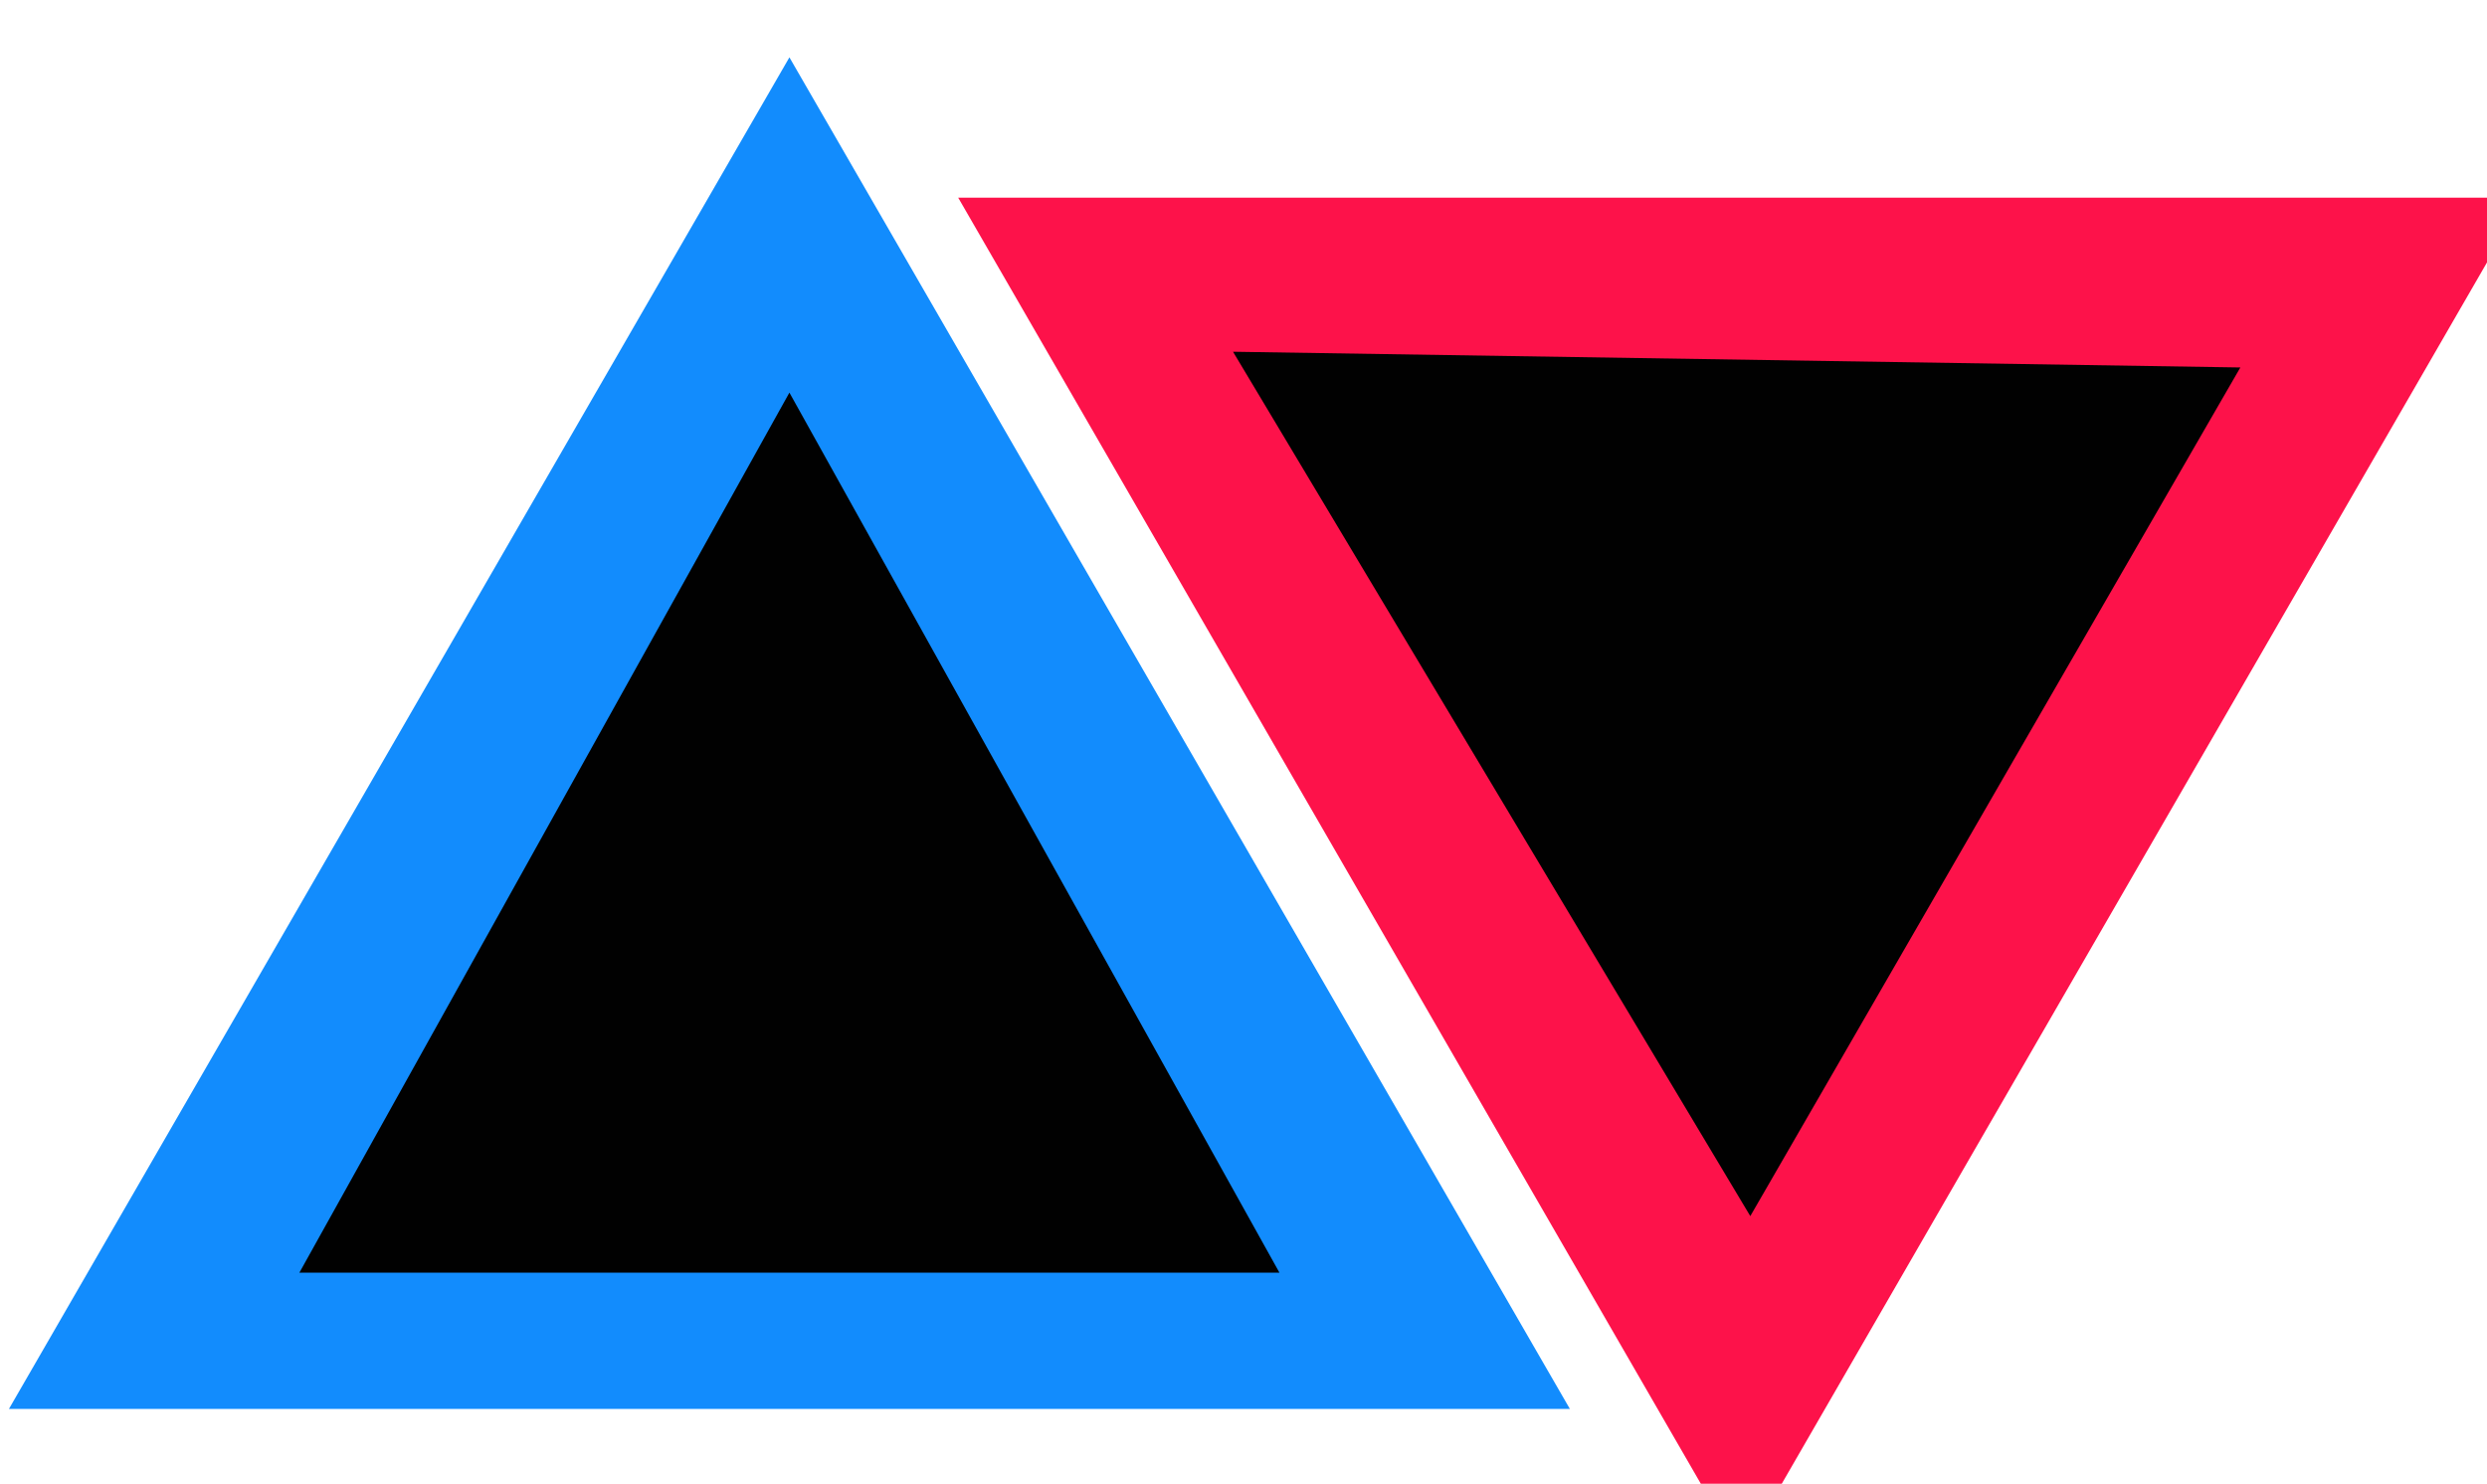
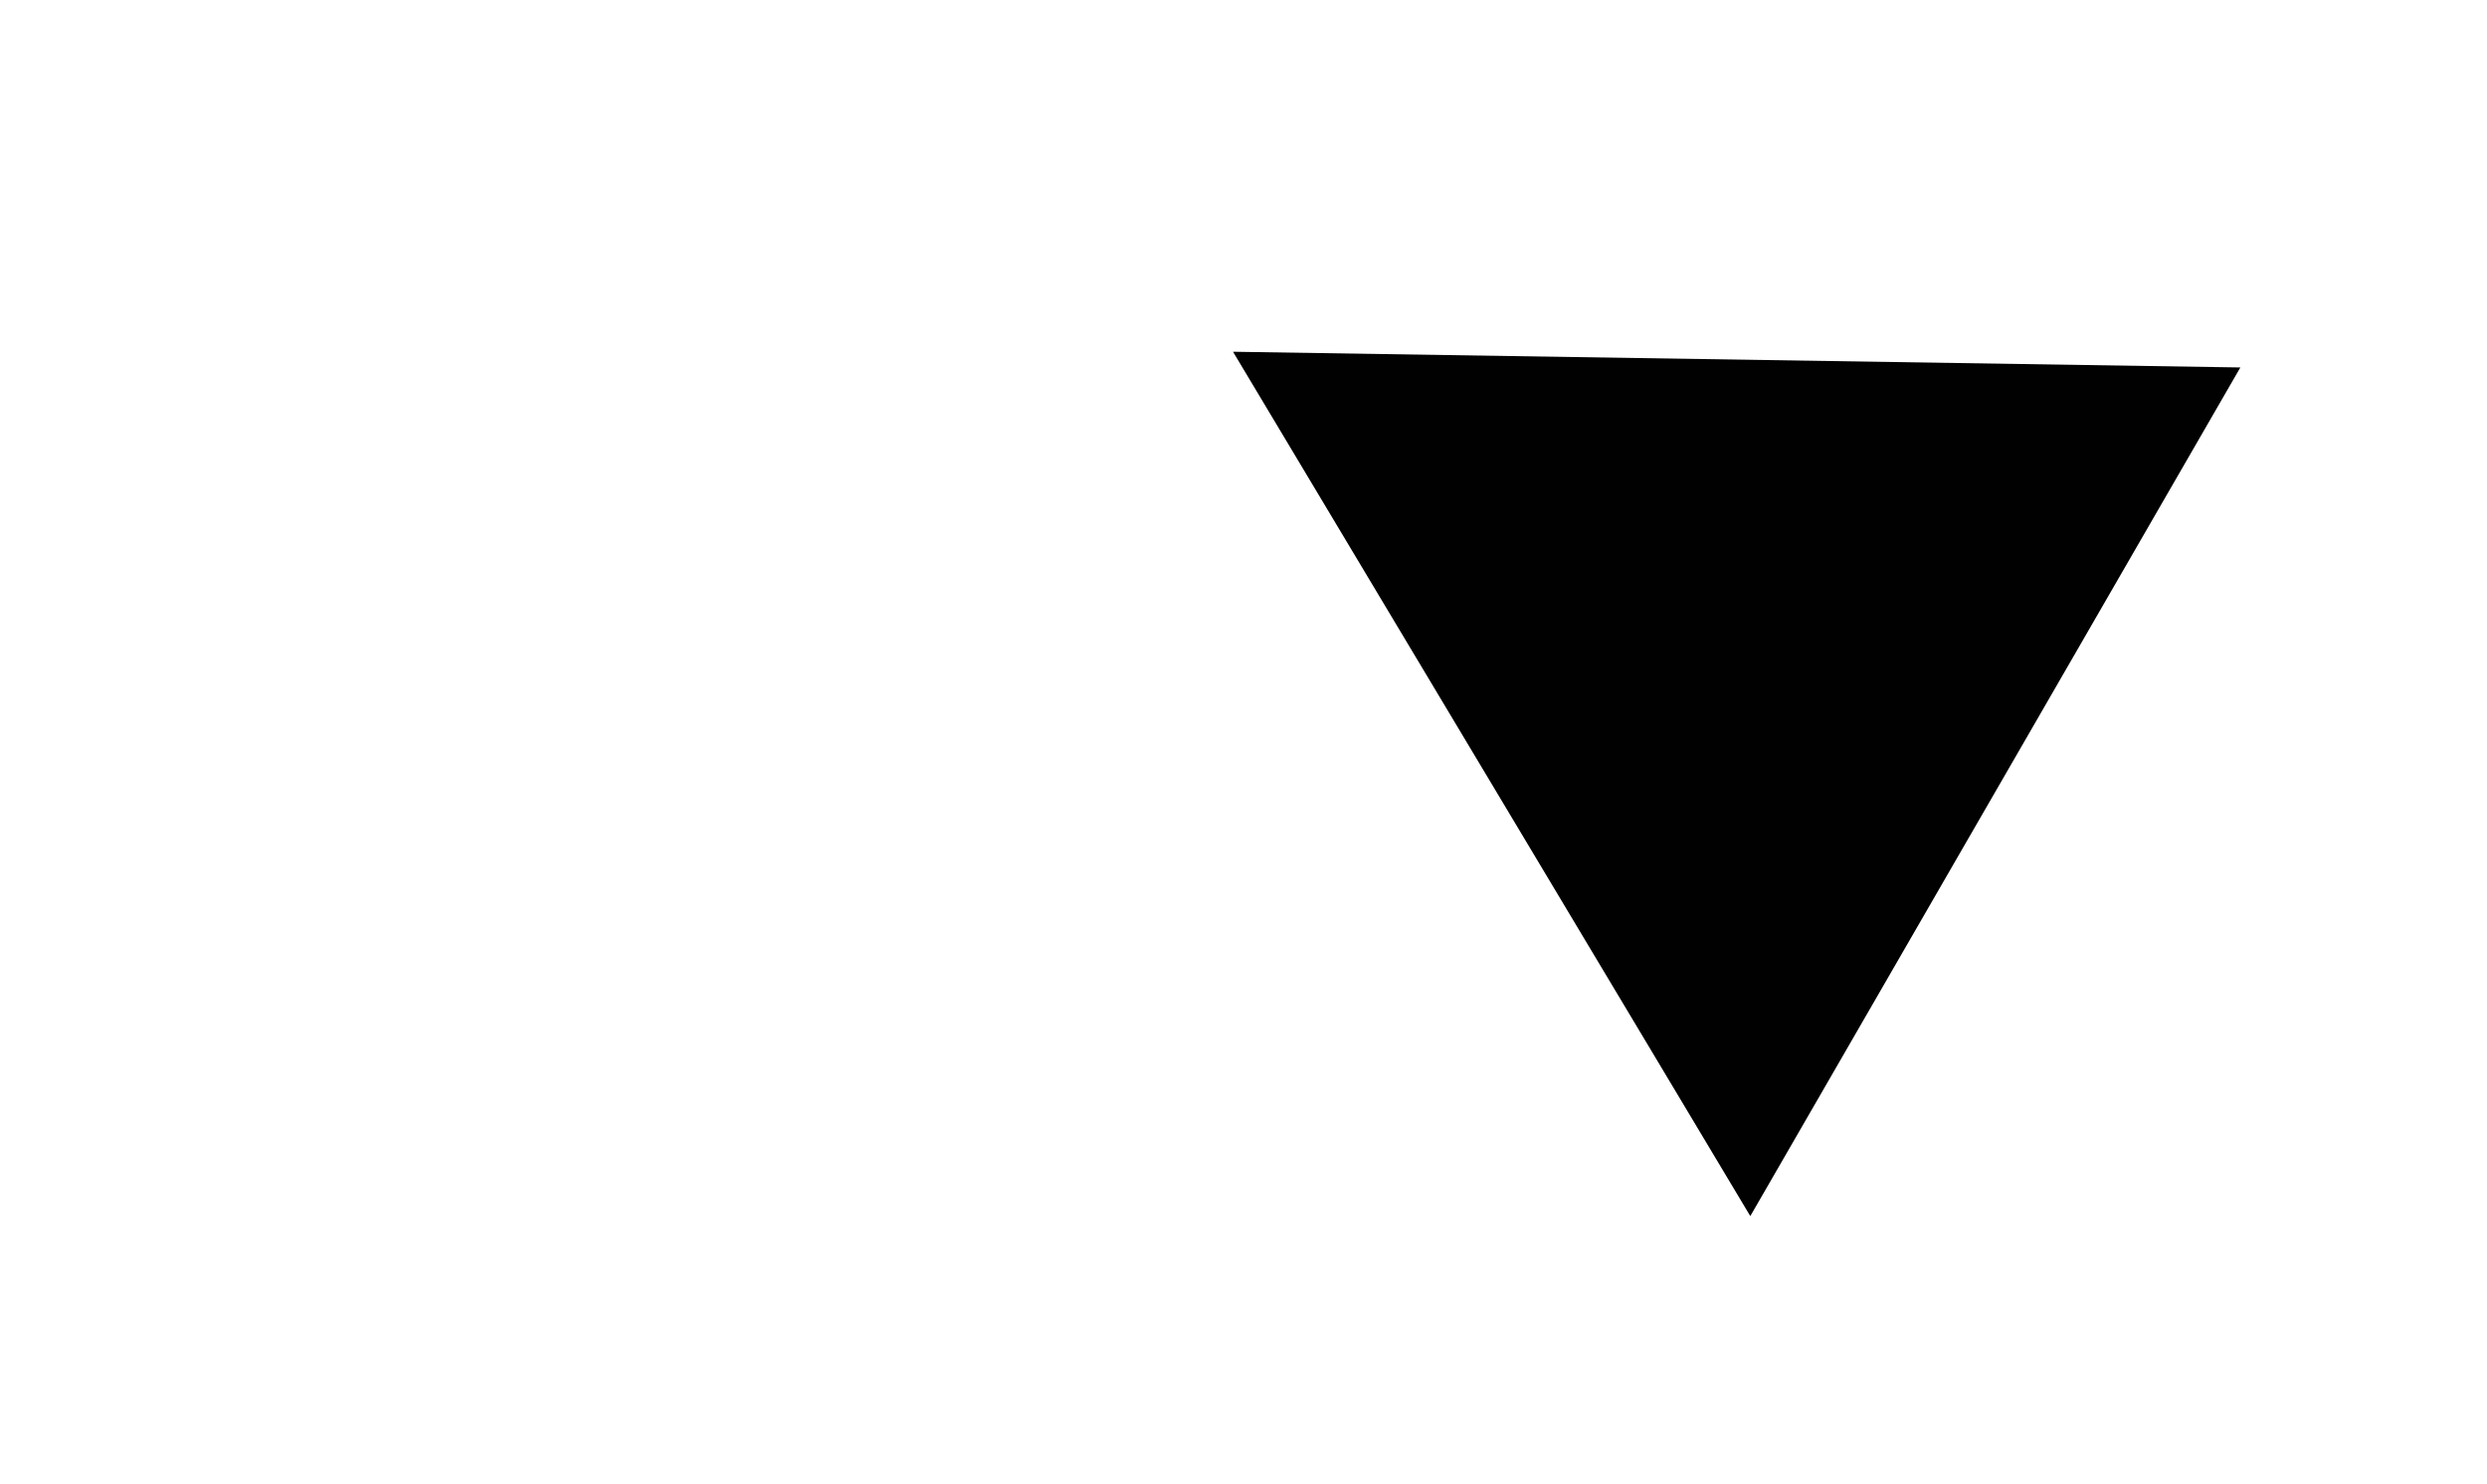
<svg xmlns="http://www.w3.org/2000/svg" width="181" height="108" viewBox="0 0 178 98" fill="none">
-   <path d="M56.5 -0L112.359 96.75H0.641L56.5 -0Z" fill="#128CFD" />
-   <path d="M56.5 24L91.574 87H21.426L56.5 24Z" fill="#010101" />
-   <path d="M68.581 10.047L180.675 10.047L124.628 107.124L68.581 10.047Z" fill="#FD124A" />
  <path d="M88.25 21.074L160.347 22.199L125.273 82.949L88.25 21.074Z" fill="#010101" />
</svg>